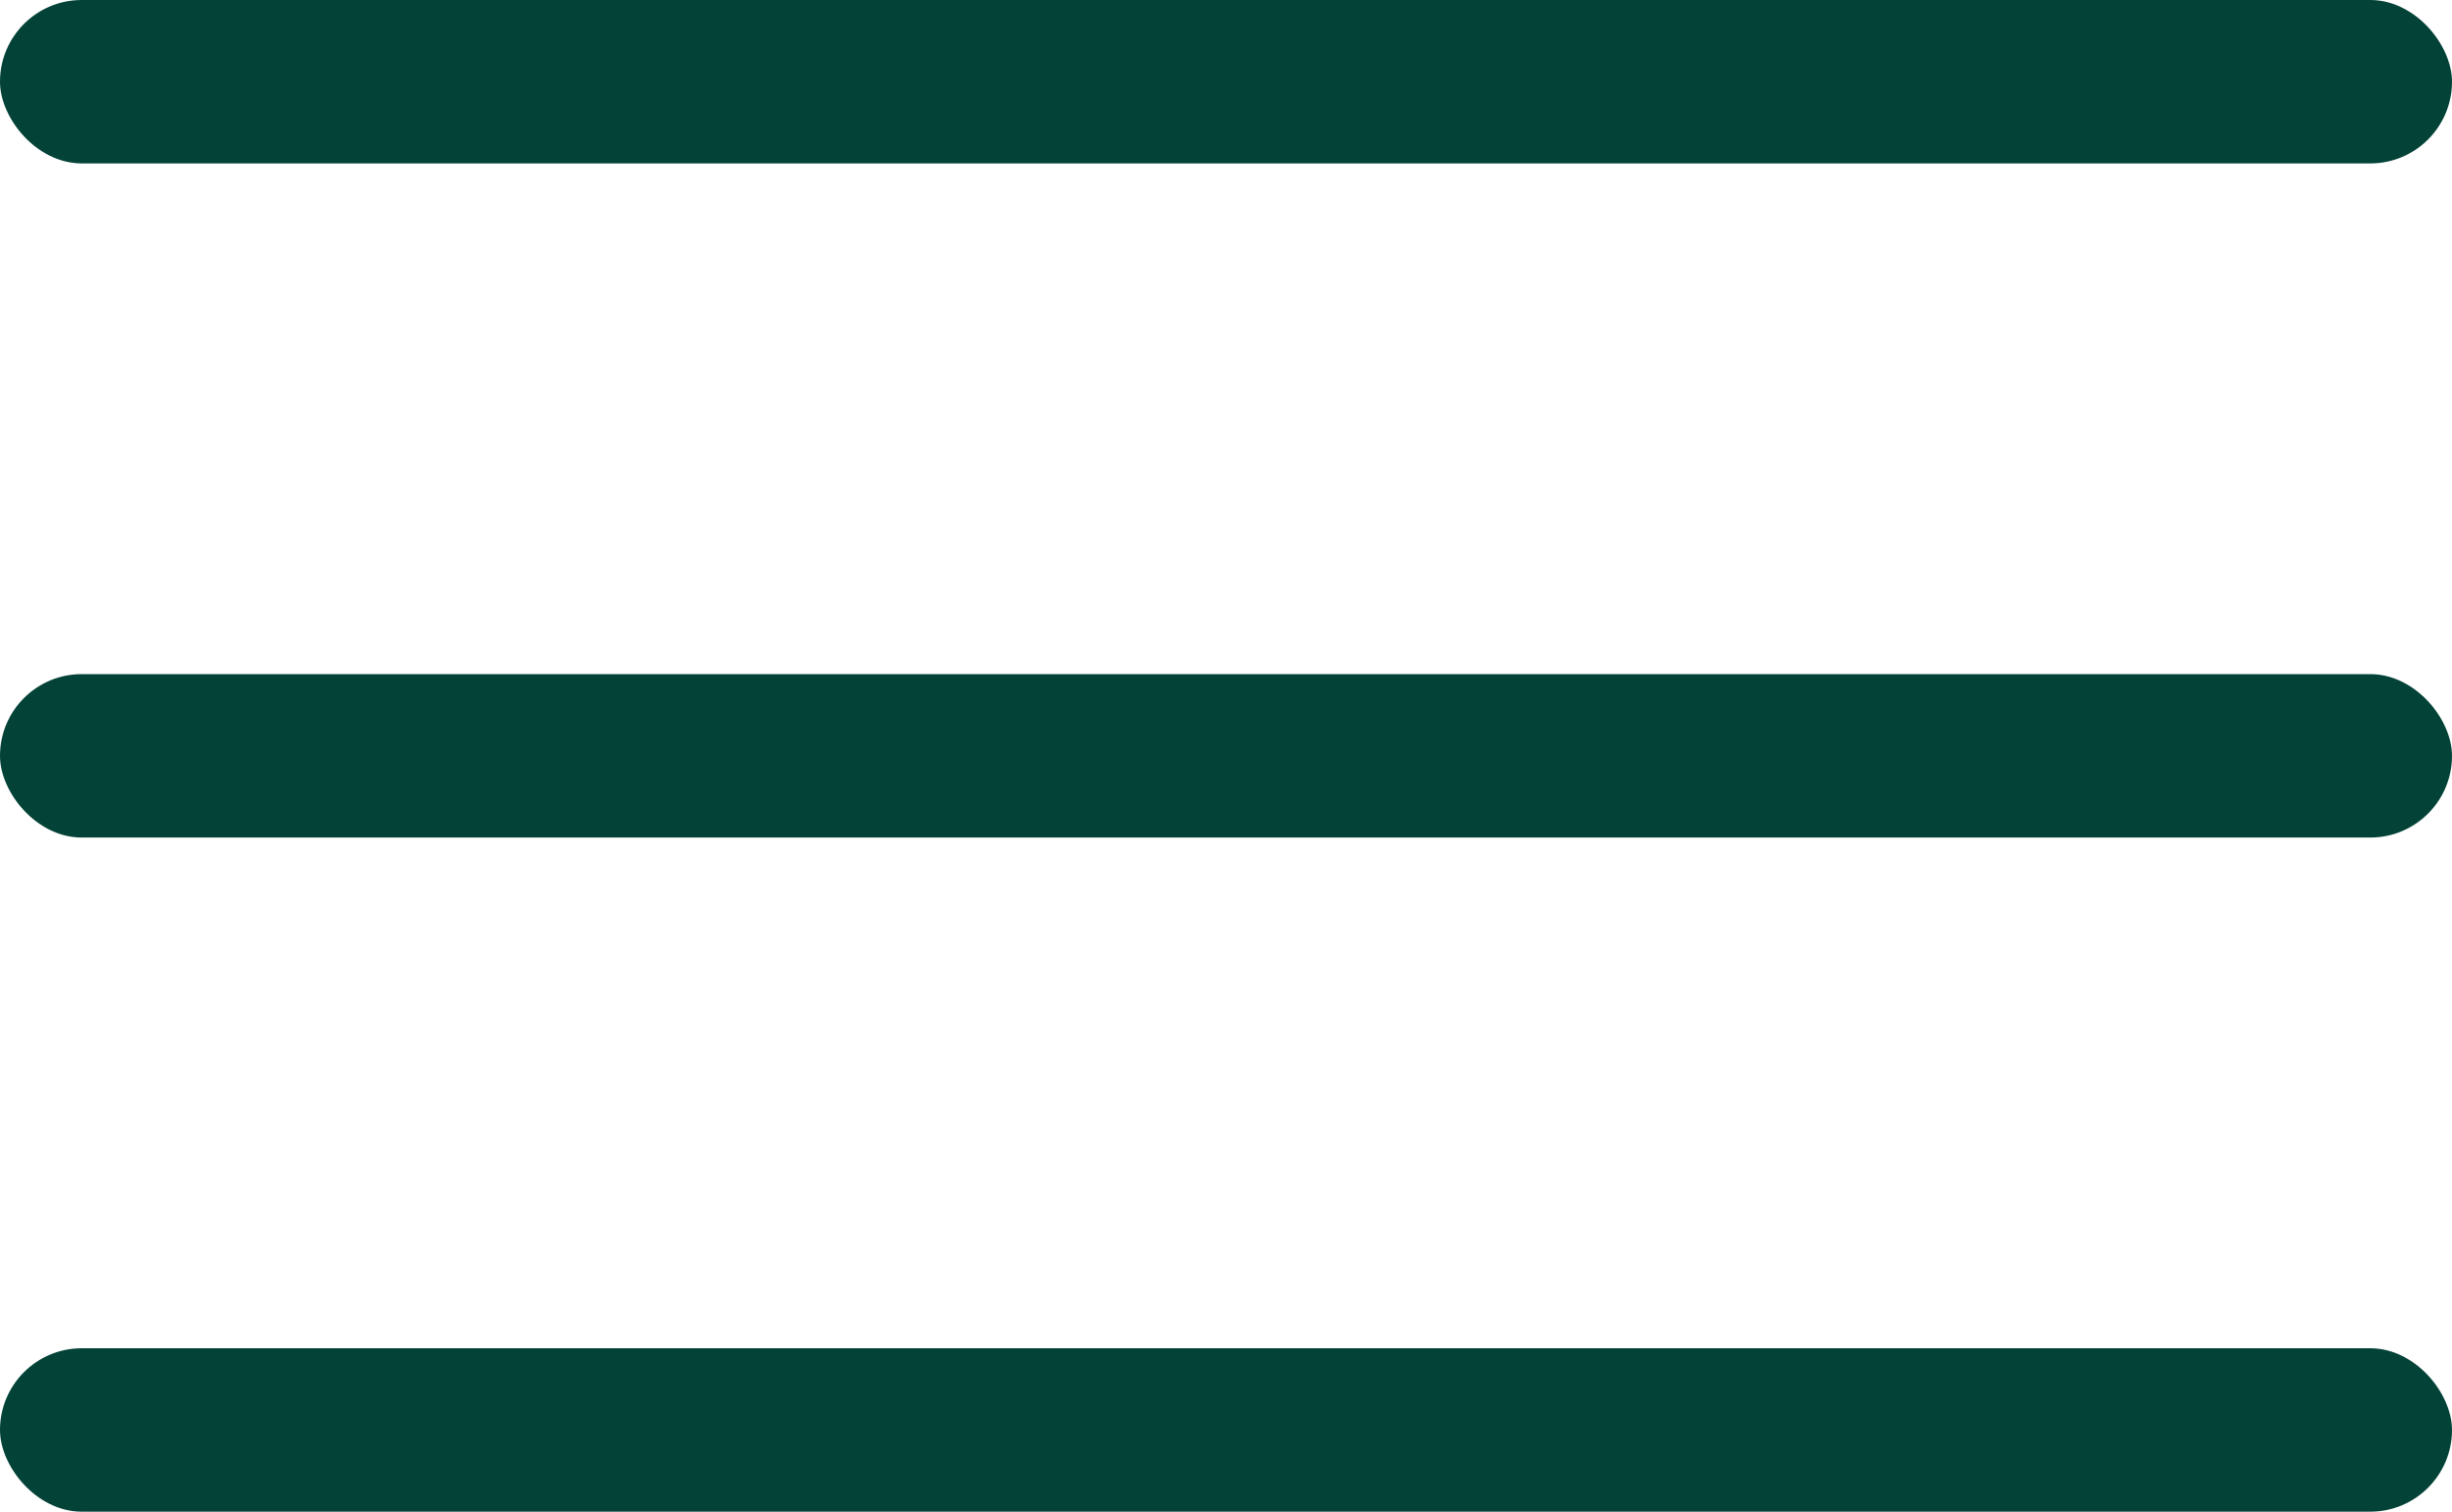
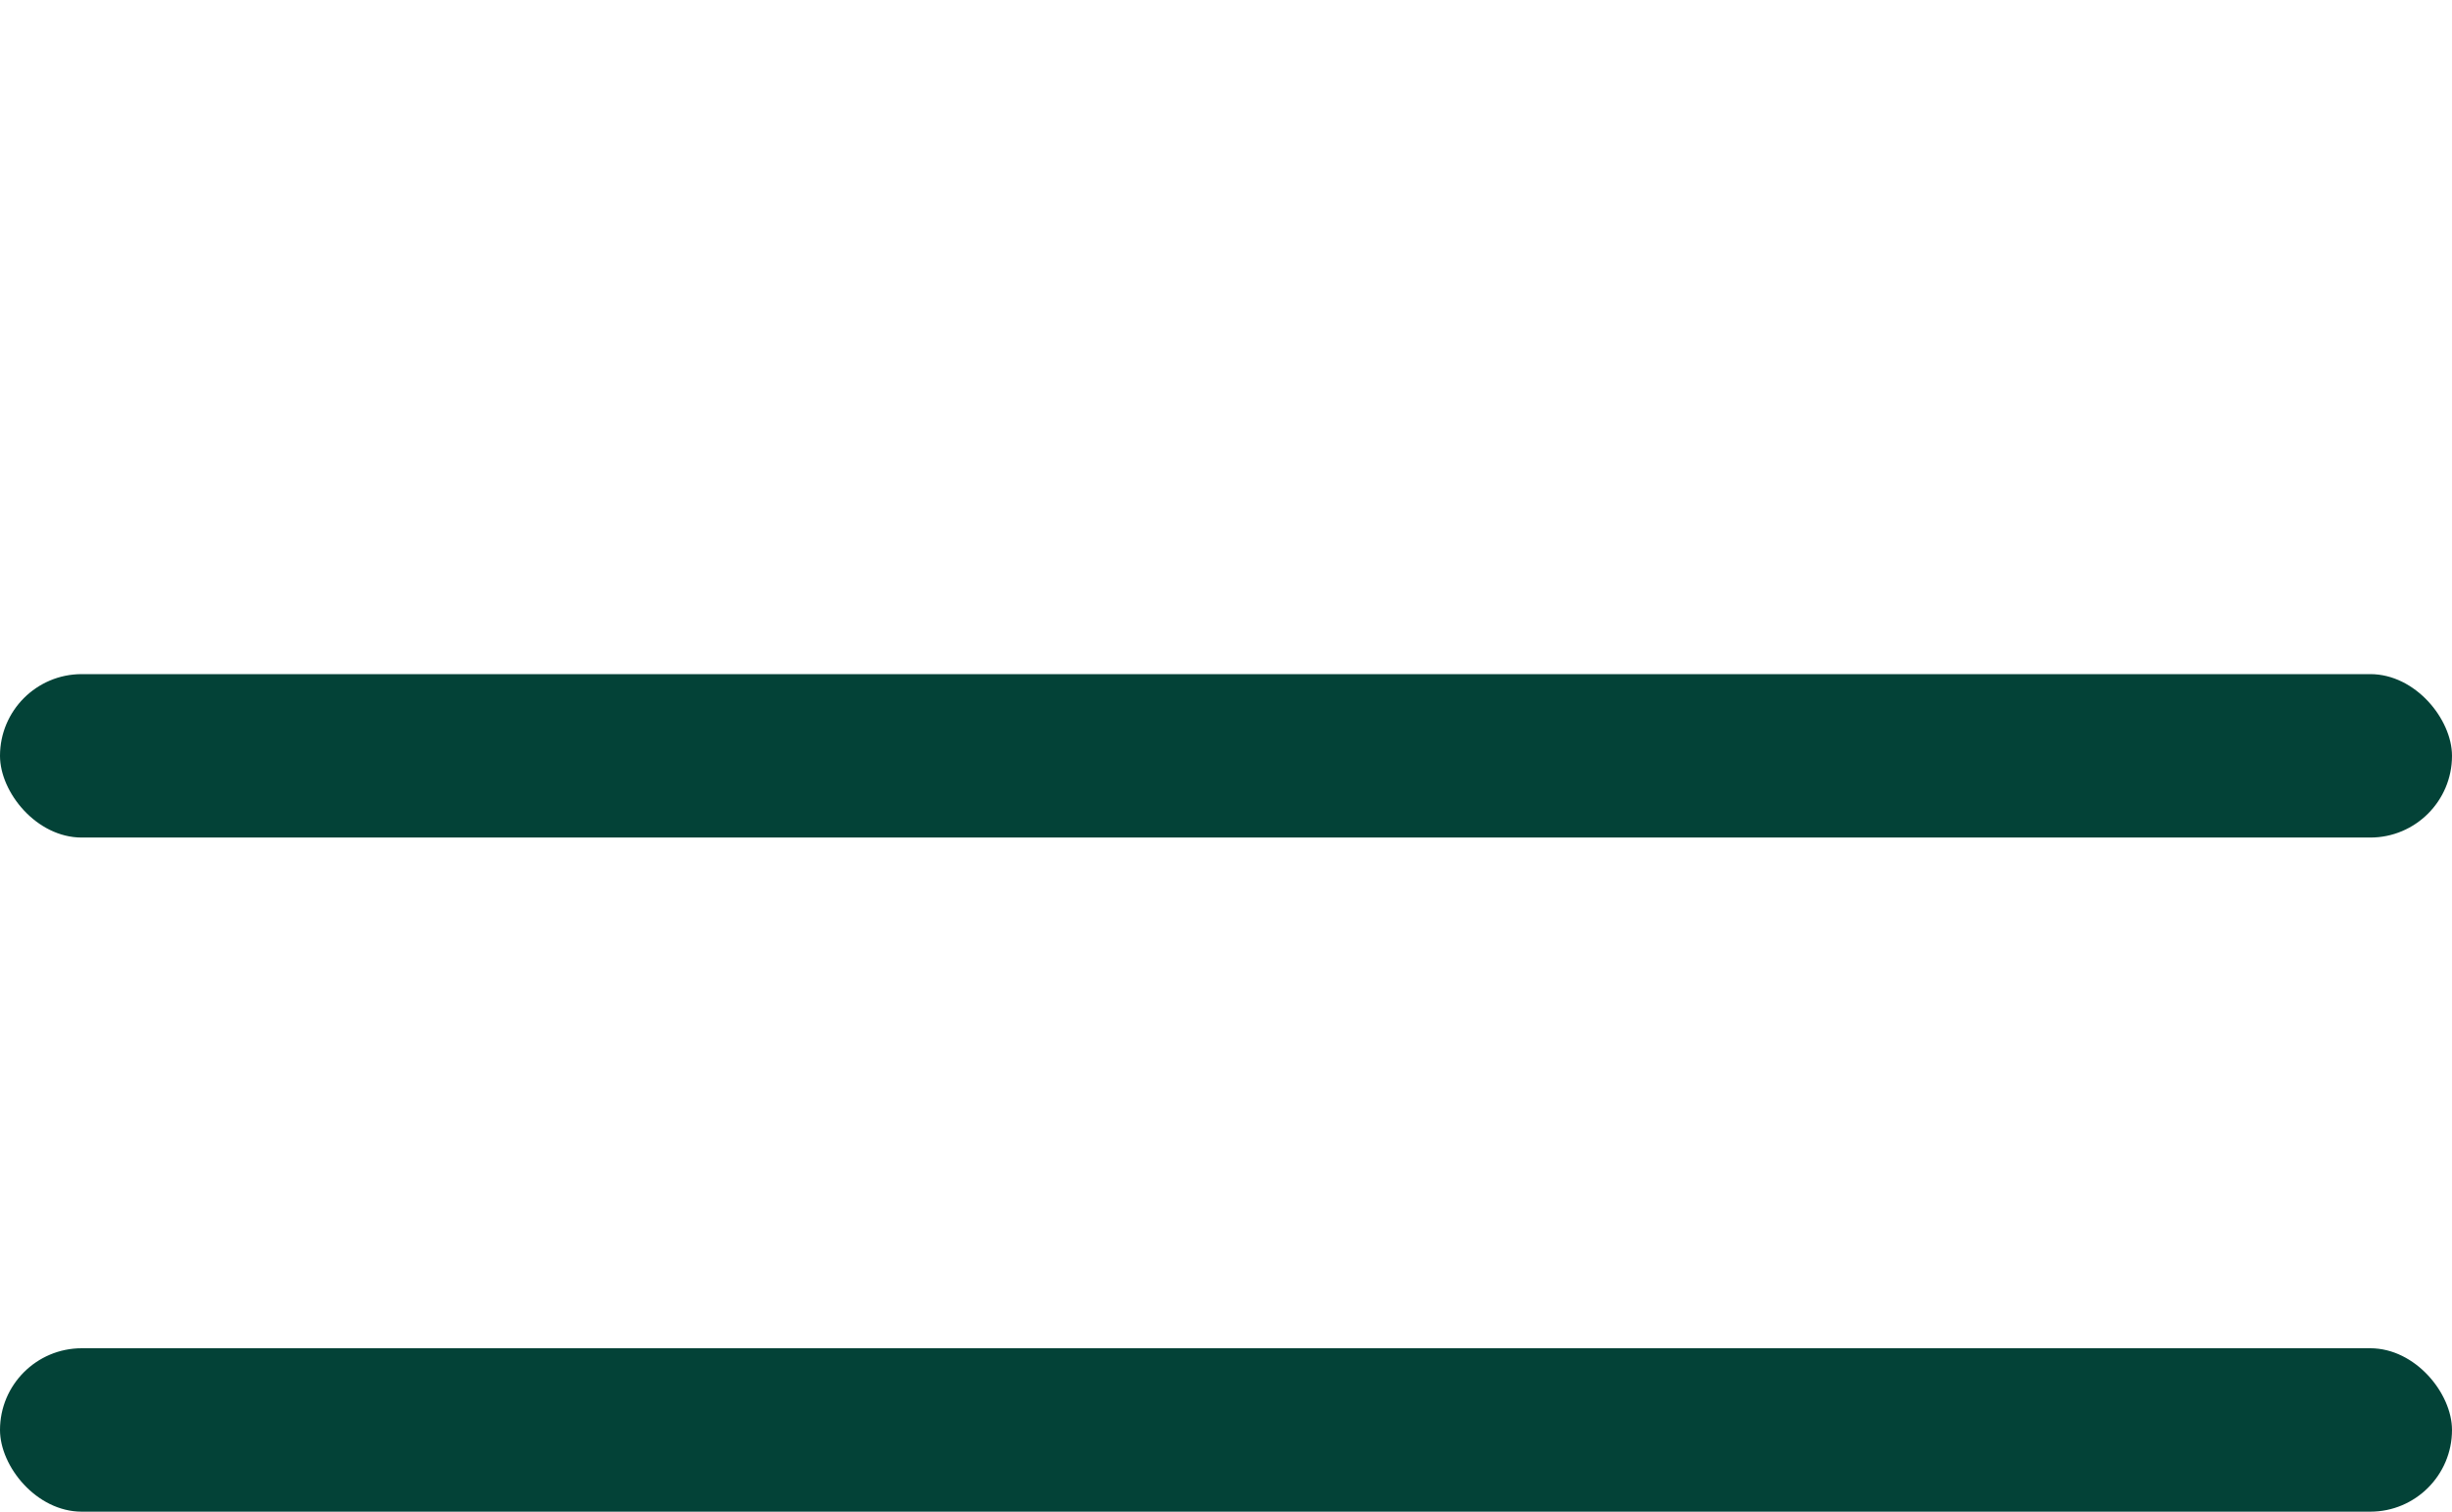
<svg xmlns="http://www.w3.org/2000/svg" width="120" height="74" viewBox="0 0 120 74" fill="none">
-   <rect width="120" height="8" rx="4" fill="#034237" />
  <rect y="33" width="120" height="8" rx="4" fill="#034237" />
  <rect y="66" width="120" height="8" rx="4" fill="#034237" />
</svg>